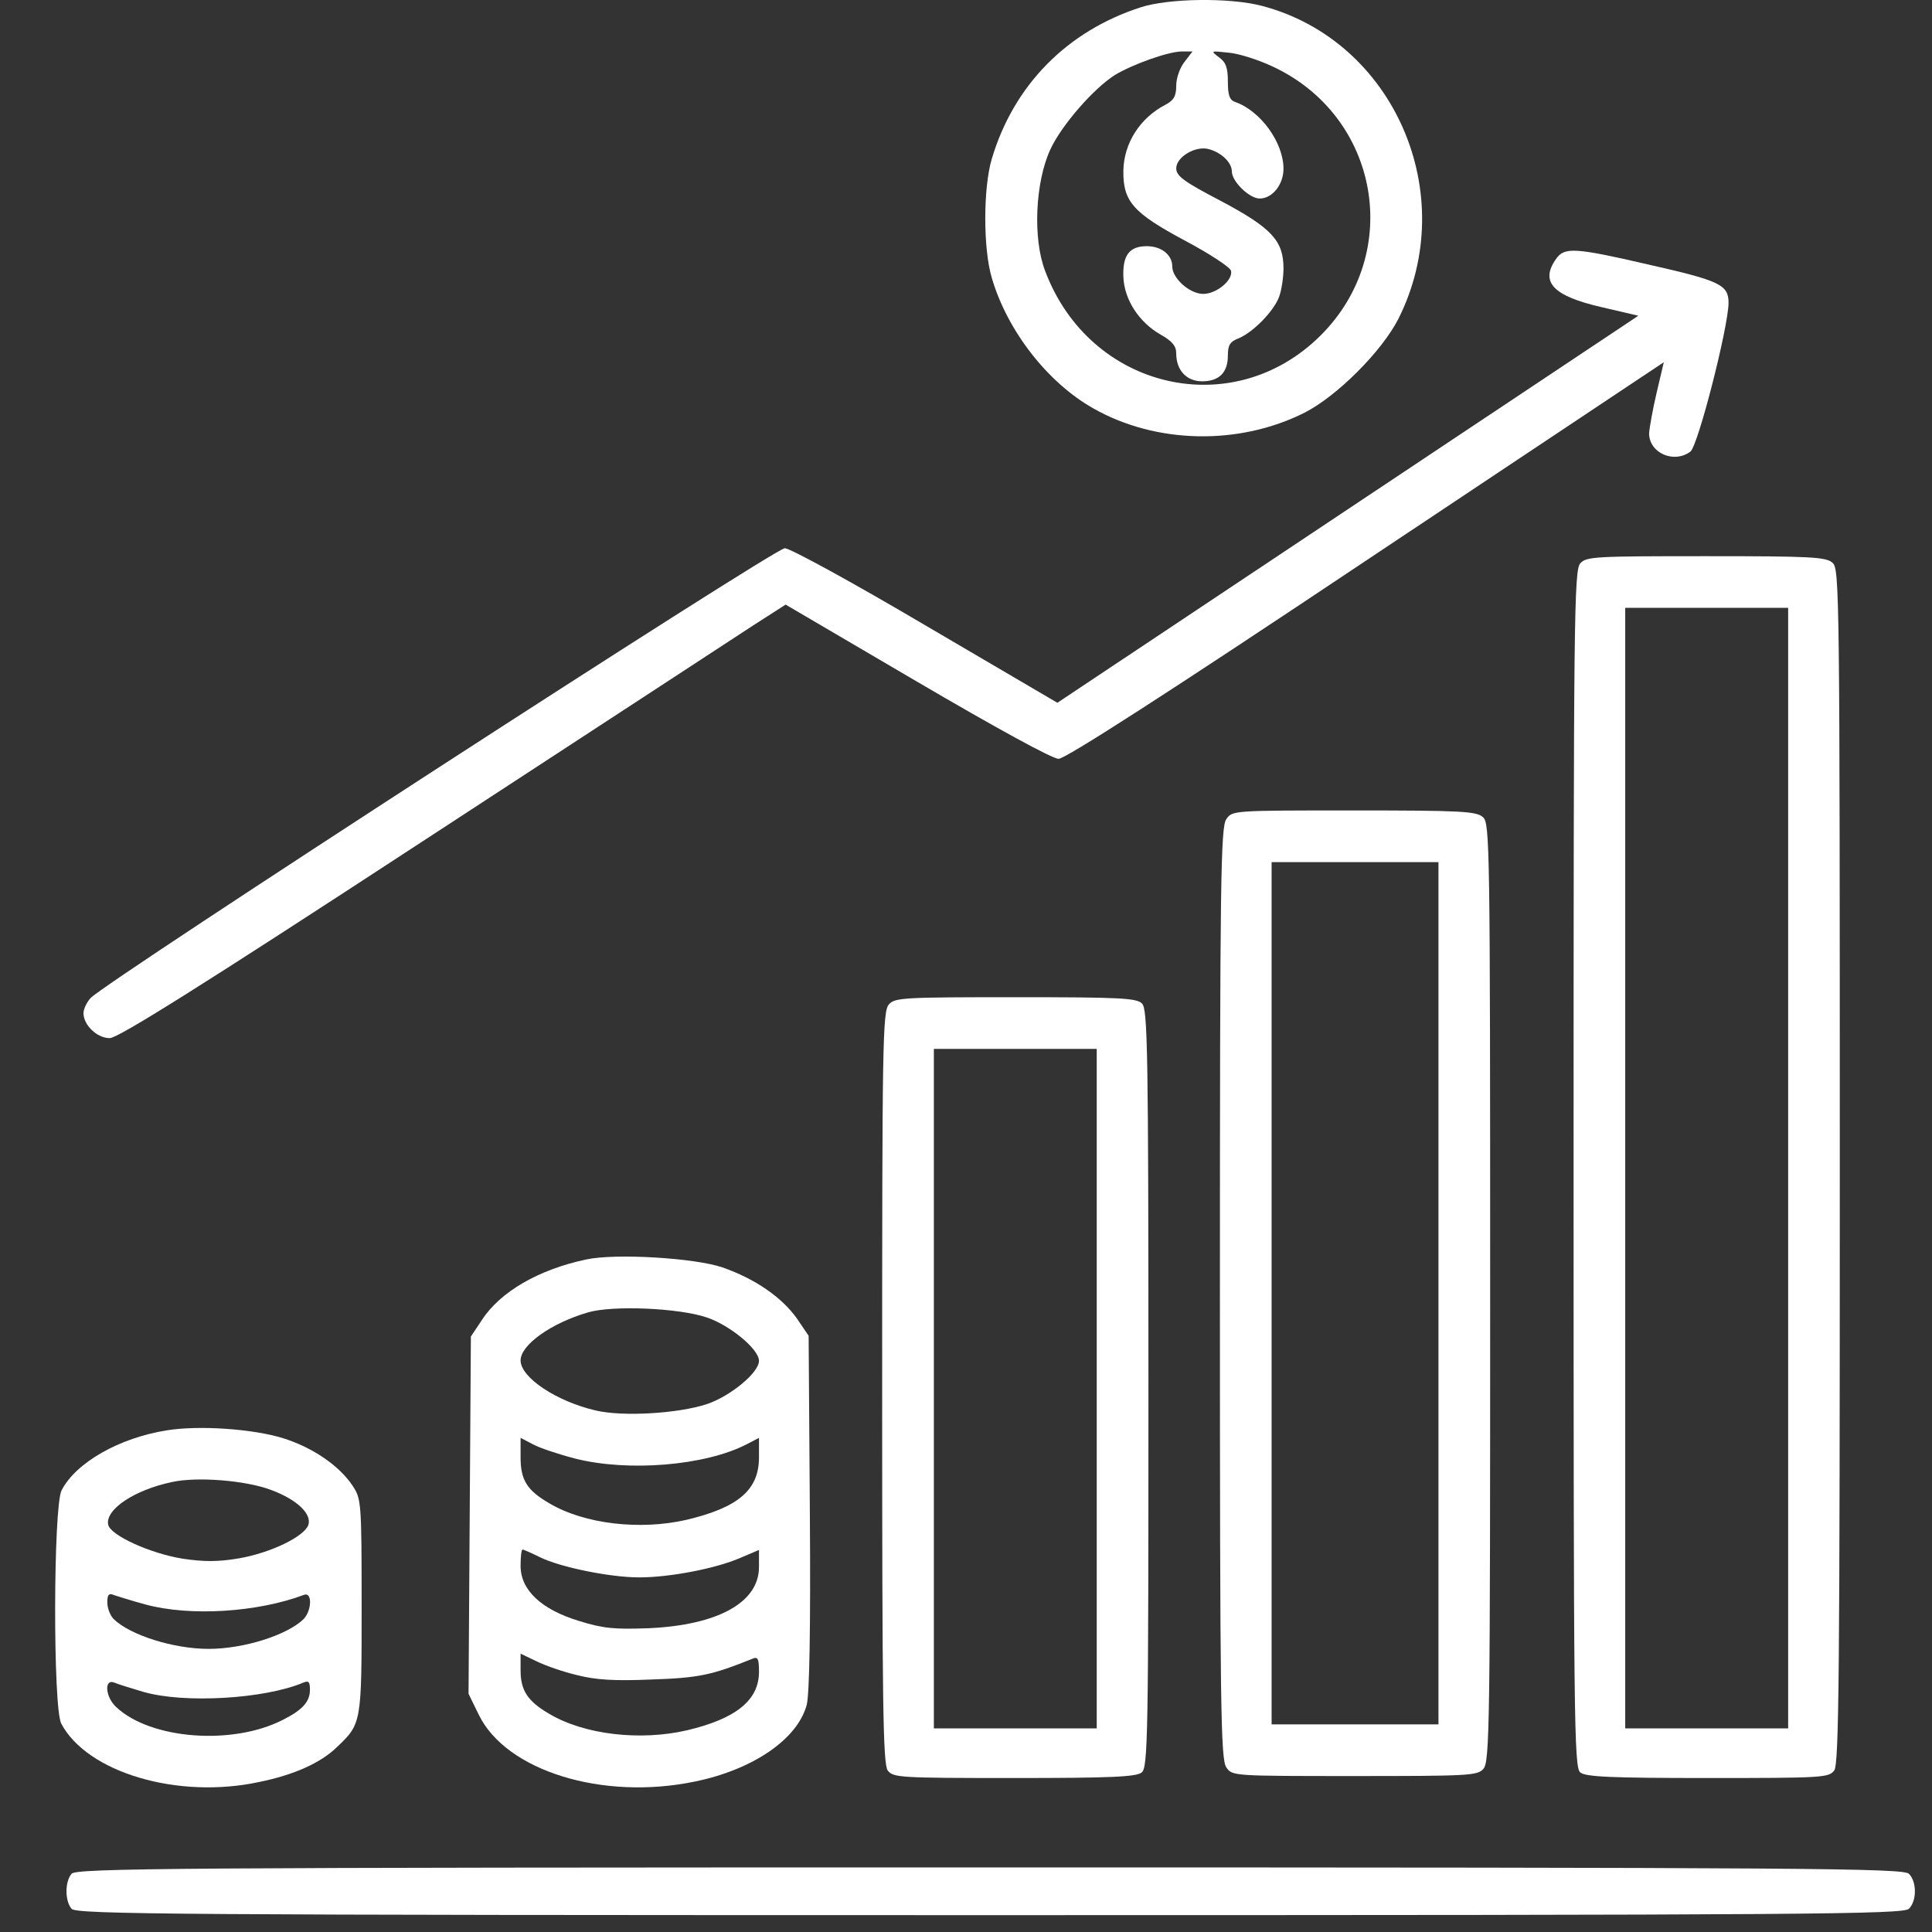
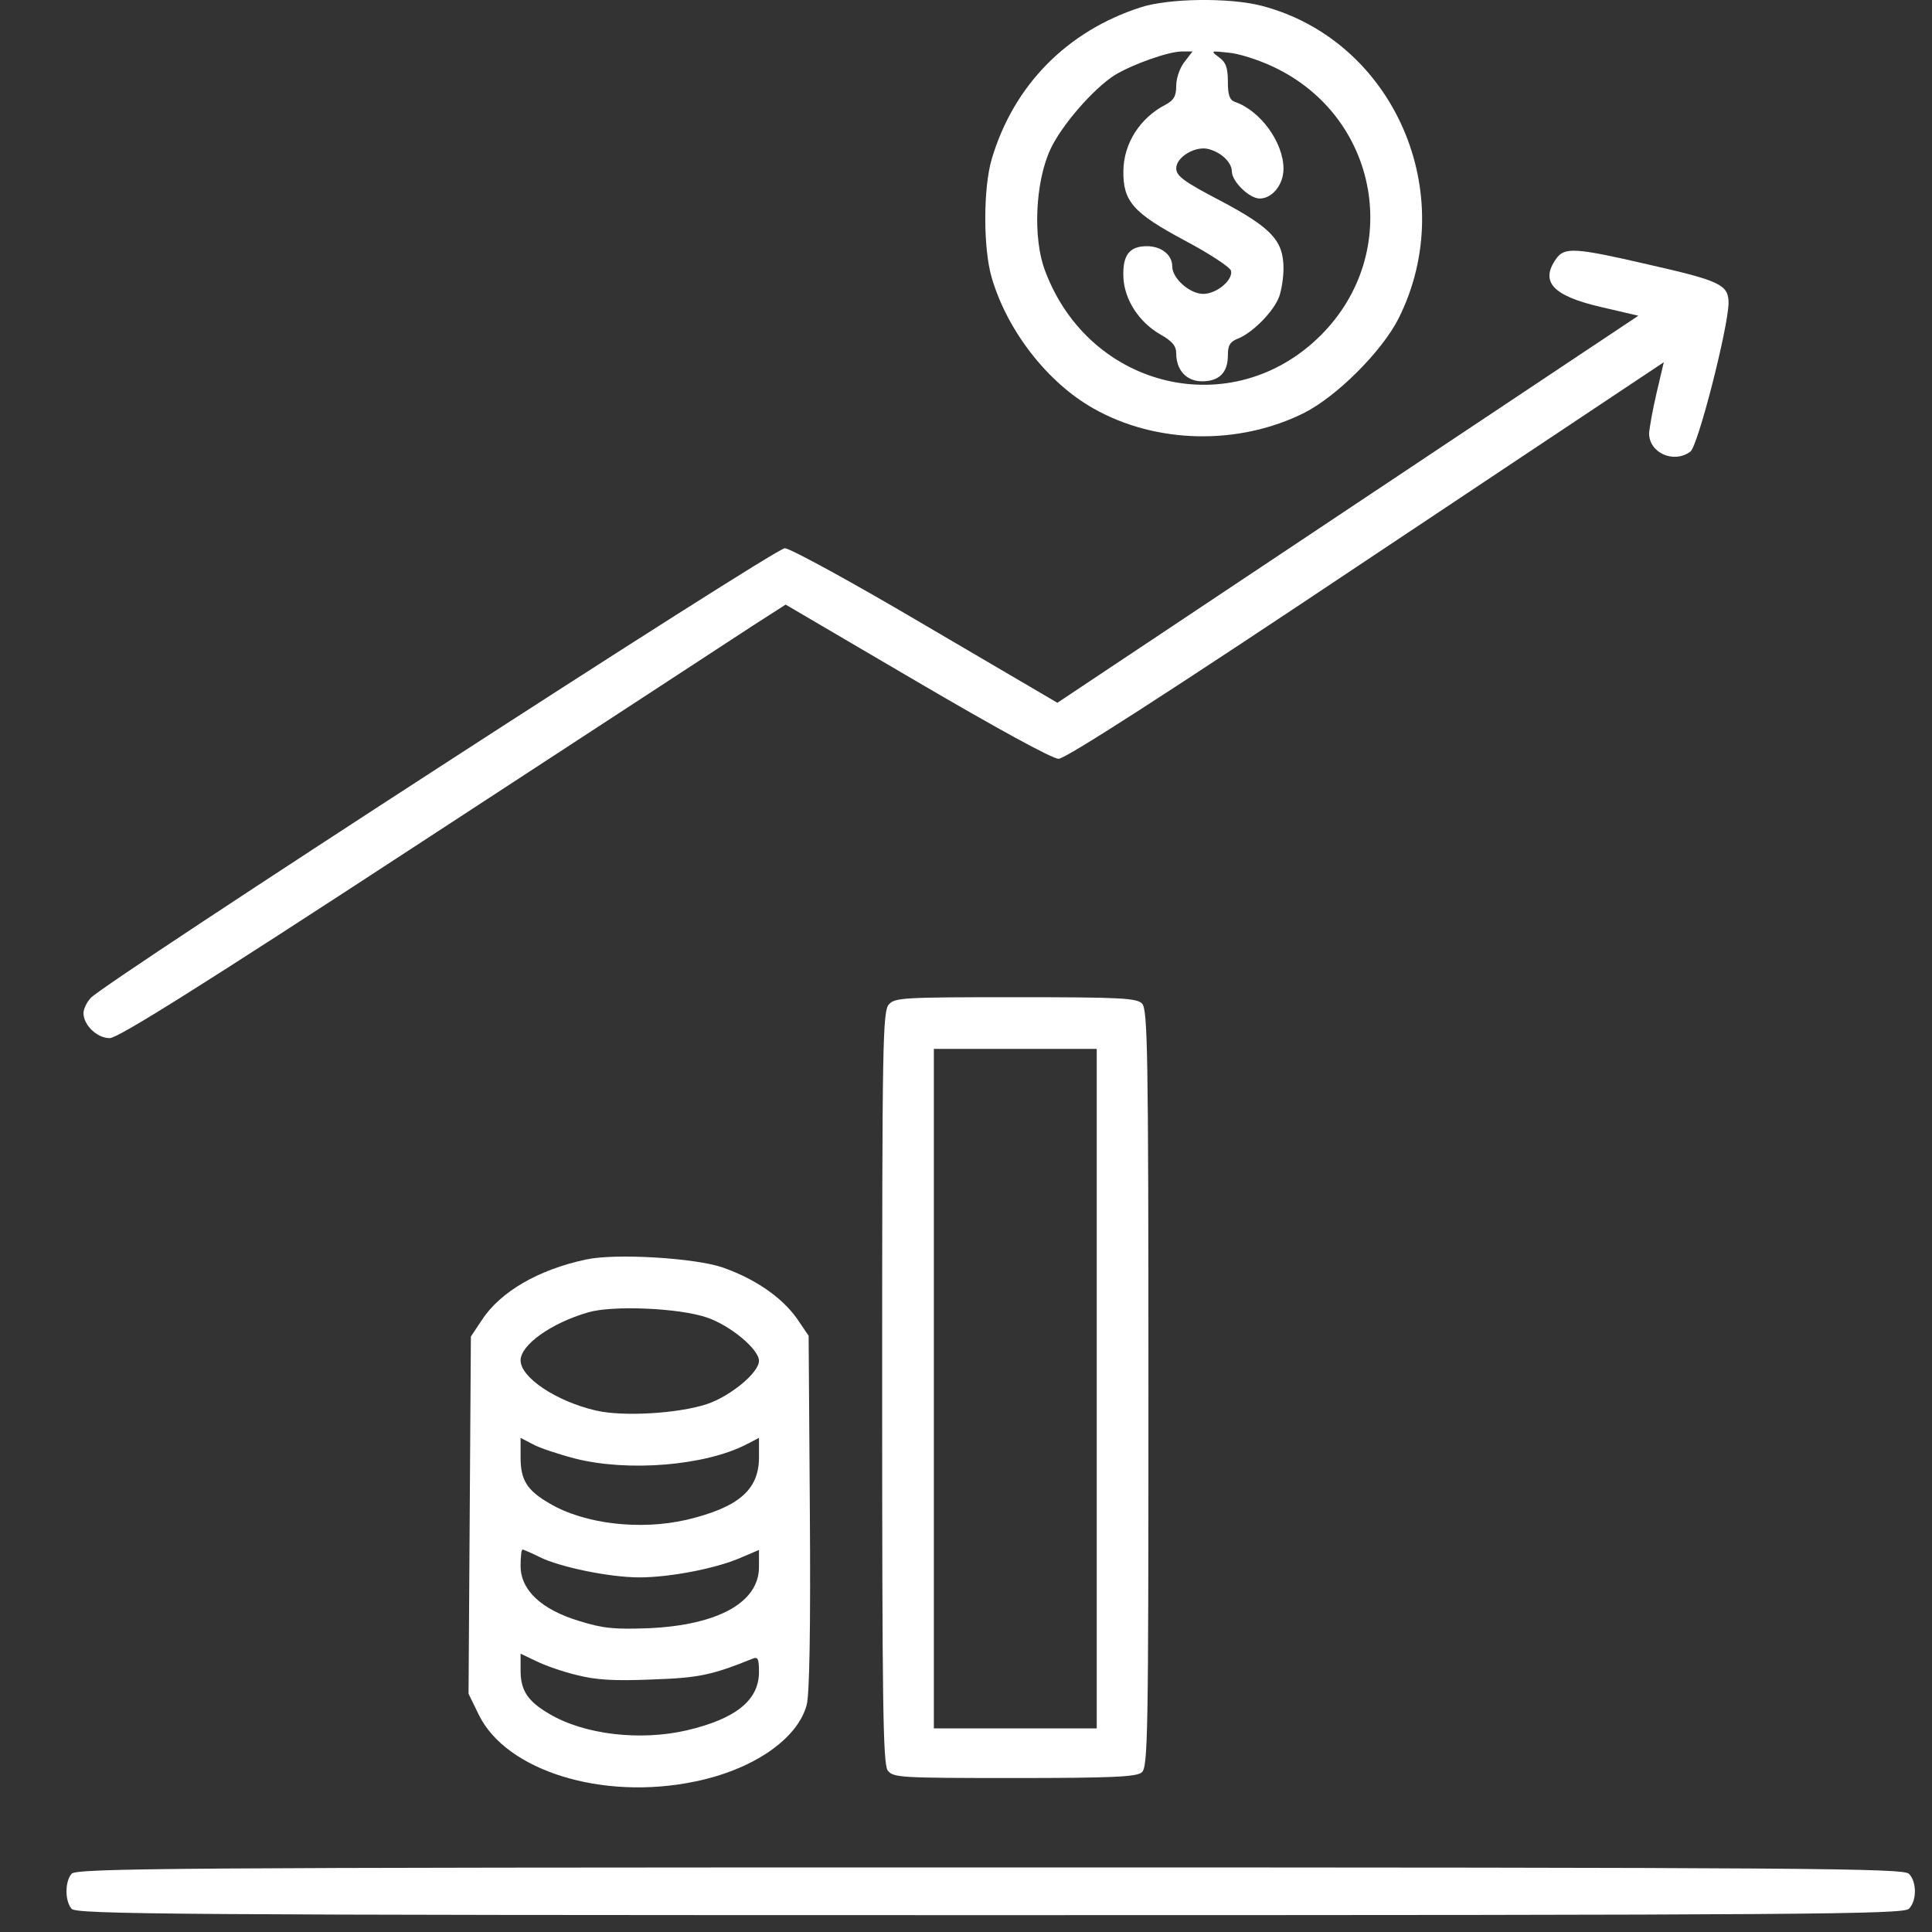
<svg xmlns="http://www.w3.org/2000/svg" width="33" height="33" viewBox="0 0 33 33" fill="none">
  <rect x="0" y="0" width="33" height="33" fill="#333333" stroke="none" />
  <path d="M19.48 0.126C18.224 0.533 17.315 1.456 16.941 2.712C16.792 3.208 16.792 4.253 16.941 4.748C17.206 5.651 17.892 6.533 18.672 6.974C19.745 7.585 21.163 7.612 22.283 7.049C22.84 6.764 23.6 6.004 23.885 5.447C24.957 3.316 23.81 0.689 21.55 0.099C21 -0.044 19.955 -0.03 19.48 0.126ZM20.233 1.056C20.152 1.158 20.091 1.334 20.091 1.463C20.091 1.64 20.05 1.714 19.907 1.789C19.473 2.013 19.195 2.447 19.188 2.916C19.181 3.438 19.351 3.635 20.24 4.11C20.661 4.334 21.014 4.565 21.027 4.626C21.061 4.789 20.776 5.02 20.552 5.02C20.322 5.02 20.023 4.755 20.023 4.551C20.023 4.355 19.84 4.205 19.588 4.205C19.29 4.205 19.174 4.361 19.188 4.728C19.202 5.115 19.453 5.502 19.819 5.712C20.023 5.827 20.091 5.909 20.091 6.038C20.091 6.323 20.267 6.513 20.532 6.513C20.824 6.513 20.973 6.364 20.973 6.072C20.973 5.895 21.007 5.834 21.17 5.773C21.414 5.665 21.76 5.312 21.849 5.067C21.889 4.959 21.923 4.741 21.923 4.585C21.923 4.11 21.72 3.893 20.851 3.431C20.213 3.099 20.091 3.004 20.091 2.875C20.091 2.678 20.43 2.481 20.654 2.549C20.871 2.61 21.041 2.78 21.041 2.929C21.041 3.099 21.34 3.391 21.516 3.391C21.733 3.391 21.923 3.153 21.923 2.882C21.923 2.434 21.53 1.891 21.095 1.741C21 1.708 20.973 1.619 20.973 1.395C20.973 1.158 20.939 1.063 20.824 0.981C20.674 0.866 20.674 0.866 20.987 0.9C21.156 0.913 21.496 1.022 21.74 1.137C23.559 1.986 23.973 4.314 22.561 5.726C21.061 7.226 18.611 6.655 17.851 4.626C17.64 4.076 17.681 3.119 17.939 2.556C18.129 2.142 18.679 1.511 19.045 1.28C19.351 1.097 19.941 0.886 20.179 0.879H20.369L20.233 1.056Z" fill="white" />
  <path d="M26.579 4.422C26.301 4.816 26.525 5.054 27.346 5.244L27.984 5.393L23.023 8.698L18.061 12.004L15.815 10.687C14.552 9.941 13.493 9.364 13.405 9.364C13.229 9.364 1.772 16.789 1.548 17.047C1.48 17.121 1.426 17.237 1.426 17.305C1.426 17.508 1.656 17.732 1.874 17.732C2.016 17.732 3.414 16.857 7.195 14.386C10.011 12.547 12.57 10.877 12.869 10.68L13.419 10.327L15.665 11.644C17.009 12.431 17.973 12.961 18.082 12.961C18.197 12.961 19.921 11.855 23.335 9.574L28.419 6.187L28.296 6.71C28.229 6.995 28.174 7.307 28.168 7.402C28.168 7.735 28.588 7.925 28.873 7.714C29.002 7.619 29.518 5.603 29.525 5.176C29.525 4.864 29.383 4.796 28.154 4.518C26.892 4.226 26.722 4.219 26.579 4.422Z" fill="white" />
-   <path d="M26.993 9.622C26.885 9.737 26.878 10.552 26.878 19.965C26.878 29.386 26.885 30.194 26.993 30.275C27.082 30.35 27.516 30.37 29.165 30.37C31.134 30.37 31.235 30.364 31.33 30.241C31.412 30.126 31.425 28.613 31.425 19.918C31.425 10.131 31.419 9.717 31.303 9.615C31.195 9.513 30.944 9.5 29.138 9.5C27.251 9.5 27.095 9.506 26.993 9.622ZM30.543 19.952V29.522H29.152H27.76V19.952V10.382H29.152H30.543V19.952Z" fill="white" />
-   <path d="M20.946 13.993C20.851 14.128 20.837 15.011 20.837 22.09C20.837 29.169 20.851 30.051 20.946 30.187C21.048 30.336 21.055 30.336 23.138 30.336C25.079 30.336 25.235 30.33 25.337 30.214C25.446 30.099 25.453 29.434 25.453 22.076C25.453 14.407 25.446 14.06 25.331 13.959C25.222 13.857 24.964 13.843 23.125 13.843C21.055 13.843 21.048 13.843 20.946 13.993ZM24.57 22.09V29.454H23.145H21.72V22.09V14.726H23.145H24.57V22.09Z" fill="white" />
  <path d="M15.184 17.155C15.075 17.271 15.068 17.82 15.068 23.692C15.068 29.128 15.082 30.126 15.163 30.241C15.258 30.363 15.36 30.37 17.328 30.37C18.978 30.37 19.412 30.35 19.5 30.275C19.609 30.194 19.616 29.651 19.616 23.712C19.616 17.922 19.602 17.237 19.507 17.142C19.419 17.047 19.127 17.033 17.349 17.033C15.441 17.033 15.285 17.04 15.184 17.155ZM18.733 23.719V29.522H17.342H15.951V23.719V17.916H17.342H18.733V23.719Z" fill="white" />
  <path d="M10.012 21.513C9.204 21.683 8.546 22.063 8.233 22.544L8.043 22.829L8.023 25.877L8.003 28.931L8.179 29.291C8.647 30.248 10.29 30.757 11.865 30.431C12.862 30.228 13.623 29.705 13.779 29.121C13.826 28.938 13.847 27.859 13.833 25.829L13.812 22.816L13.609 22.517C13.351 22.158 12.903 21.845 12.34 21.648C11.865 21.486 10.507 21.404 10.012 21.513ZM12.075 22.504C12.475 22.64 12.964 23.047 12.964 23.244C12.964 23.447 12.475 23.848 12.075 23.983C11.579 24.146 10.636 24.201 10.175 24.092C9.503 23.936 8.892 23.529 8.892 23.237C8.892 22.972 9.414 22.599 10.046 22.416C10.466 22.293 11.6 22.341 12.075 22.504ZM9.822 24.913C10.731 25.144 12.048 25.035 12.754 24.669L12.964 24.56V24.893C12.964 25.45 12.611 25.748 11.729 25.959C10.935 26.142 9.985 26.033 9.387 25.68C9 25.456 8.892 25.28 8.892 24.893V24.56L9.102 24.669C9.211 24.73 9.537 24.839 9.822 24.913ZM9.218 26.596C9.557 26.766 10.412 26.943 10.921 26.943C11.437 26.943 12.224 26.793 12.645 26.61L12.964 26.474V26.766C12.964 27.37 12.265 27.757 11.084 27.811C10.507 27.832 10.31 27.818 9.896 27.689C9.245 27.492 8.892 27.16 8.892 26.746C8.892 26.596 8.905 26.468 8.926 26.468C8.946 26.468 9.082 26.529 9.218 26.596ZM9.856 28.612C10.175 28.694 10.487 28.714 11.132 28.687C11.939 28.66 12.156 28.612 12.849 28.334C12.944 28.293 12.964 28.327 12.964 28.558C12.964 29.04 12.57 29.359 11.729 29.556C10.935 29.739 9.985 29.63 9.387 29.277C9.014 29.06 8.892 28.877 8.892 28.531V28.246L9.163 28.375C9.313 28.45 9.625 28.558 9.856 28.612Z" fill="white" />
-   <path d="M2.851 24.431C2.037 24.56 1.297 24.981 1.052 25.456C0.91 25.728 0.903 29.169 1.046 29.44C1.487 30.275 3.034 30.737 4.426 30.438C5.023 30.316 5.478 30.112 5.756 29.841C6.177 29.44 6.177 29.433 6.177 27.431C6.177 25.646 6.17 25.599 6.021 25.375C5.79 25.029 5.335 24.723 4.84 24.567C4.317 24.404 3.394 24.343 2.851 24.431ZM4.629 25.449C5.07 25.612 5.328 25.857 5.267 26.047C5.199 26.244 4.629 26.522 4.086 26.617C3.727 26.678 3.489 26.678 3.123 26.624C2.566 26.535 1.88 26.223 1.847 26.04C1.799 25.782 2.295 25.449 2.939 25.314C3.367 25.219 4.202 25.287 4.629 25.449ZM2.478 27.404C3.245 27.614 4.399 27.54 5.193 27.241C5.335 27.187 5.328 27.506 5.186 27.655C4.908 27.927 4.168 28.164 3.564 28.164C2.96 28.164 2.22 27.927 1.942 27.655C1.88 27.594 1.833 27.465 1.833 27.37C1.833 27.234 1.86 27.207 1.955 27.248C2.016 27.268 2.254 27.343 2.478 27.404ZM2.444 28.897C3.136 29.101 4.521 29.02 5.179 28.741C5.274 28.701 5.294 28.728 5.294 28.863C5.294 29.067 5.166 29.209 4.826 29.379C3.971 29.814 2.58 29.712 1.989 29.162C1.799 28.992 1.772 28.667 1.955 28.741C2.016 28.768 2.24 28.836 2.444 28.897Z" fill="white" />
  <path d="M1.222 32.006C1.107 32.142 1.107 32.467 1.222 32.603C1.297 32.698 2.885 32.712 16.907 32.712C30.991 32.712 32.511 32.698 32.606 32.603C32.742 32.467 32.742 32.142 32.606 32.006C32.511 31.911 30.991 31.897 16.907 31.897C2.885 31.897 1.297 31.911 1.222 32.006Z" fill="white" />
</svg>